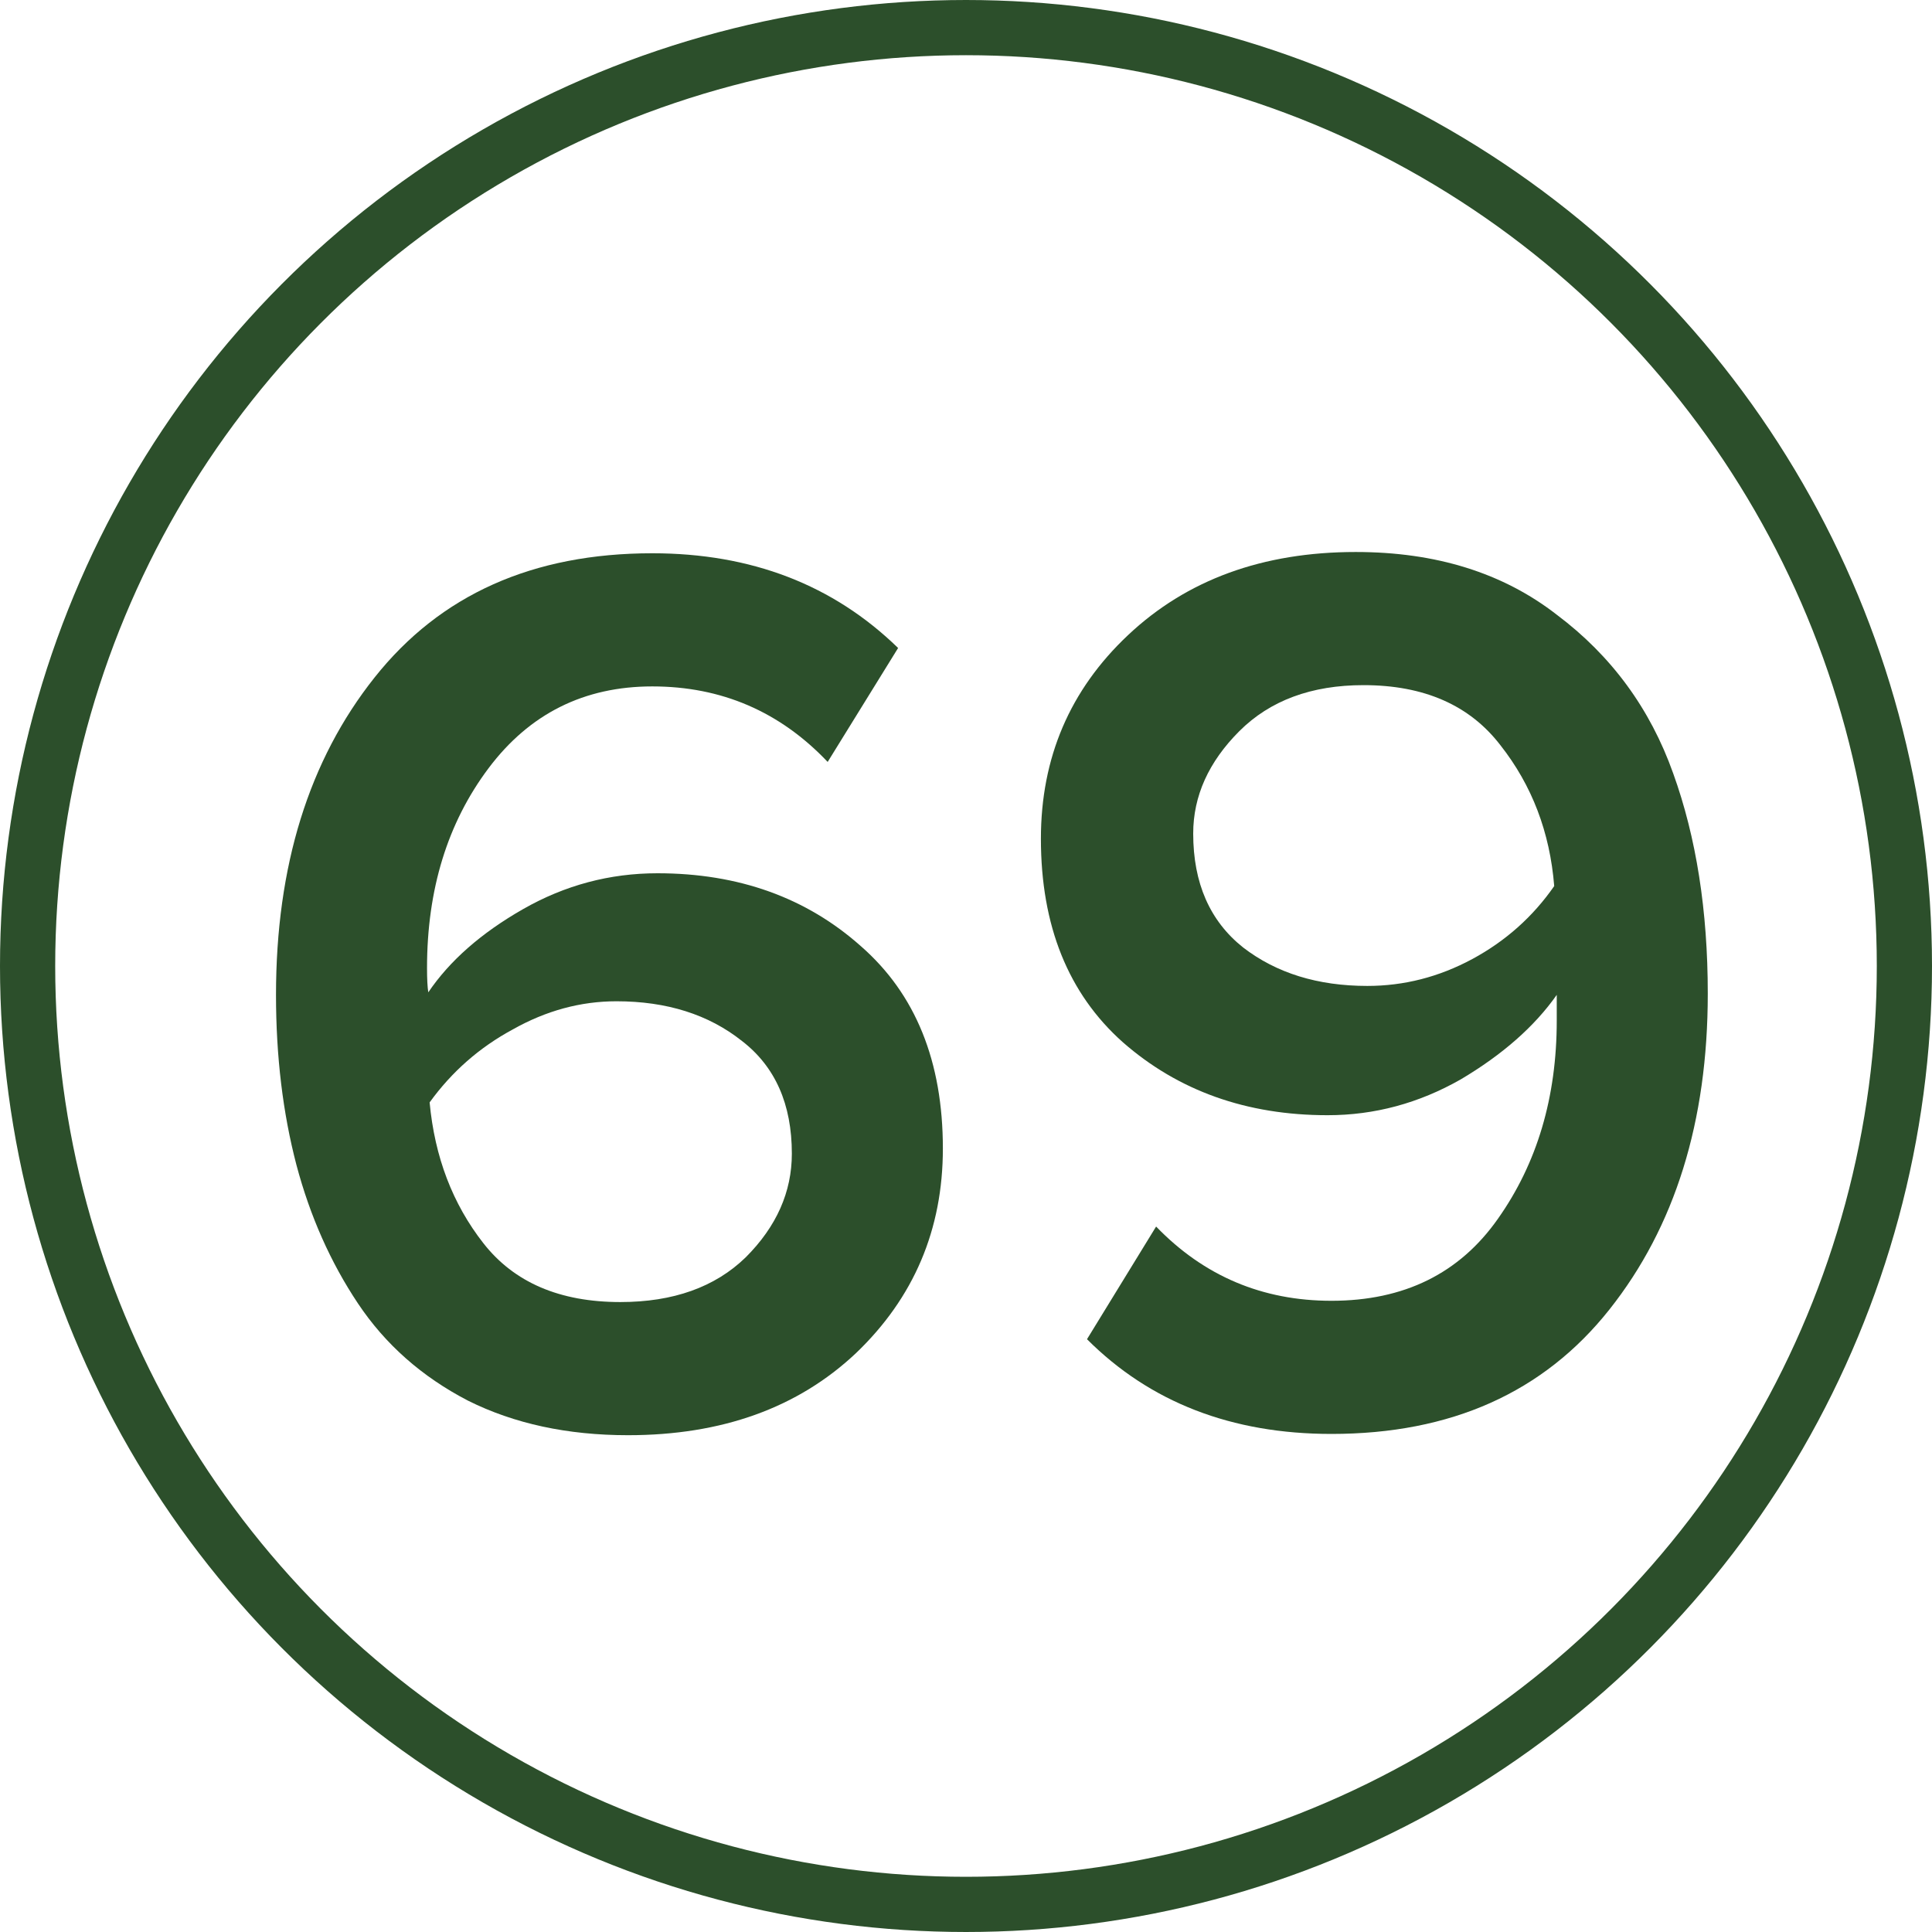
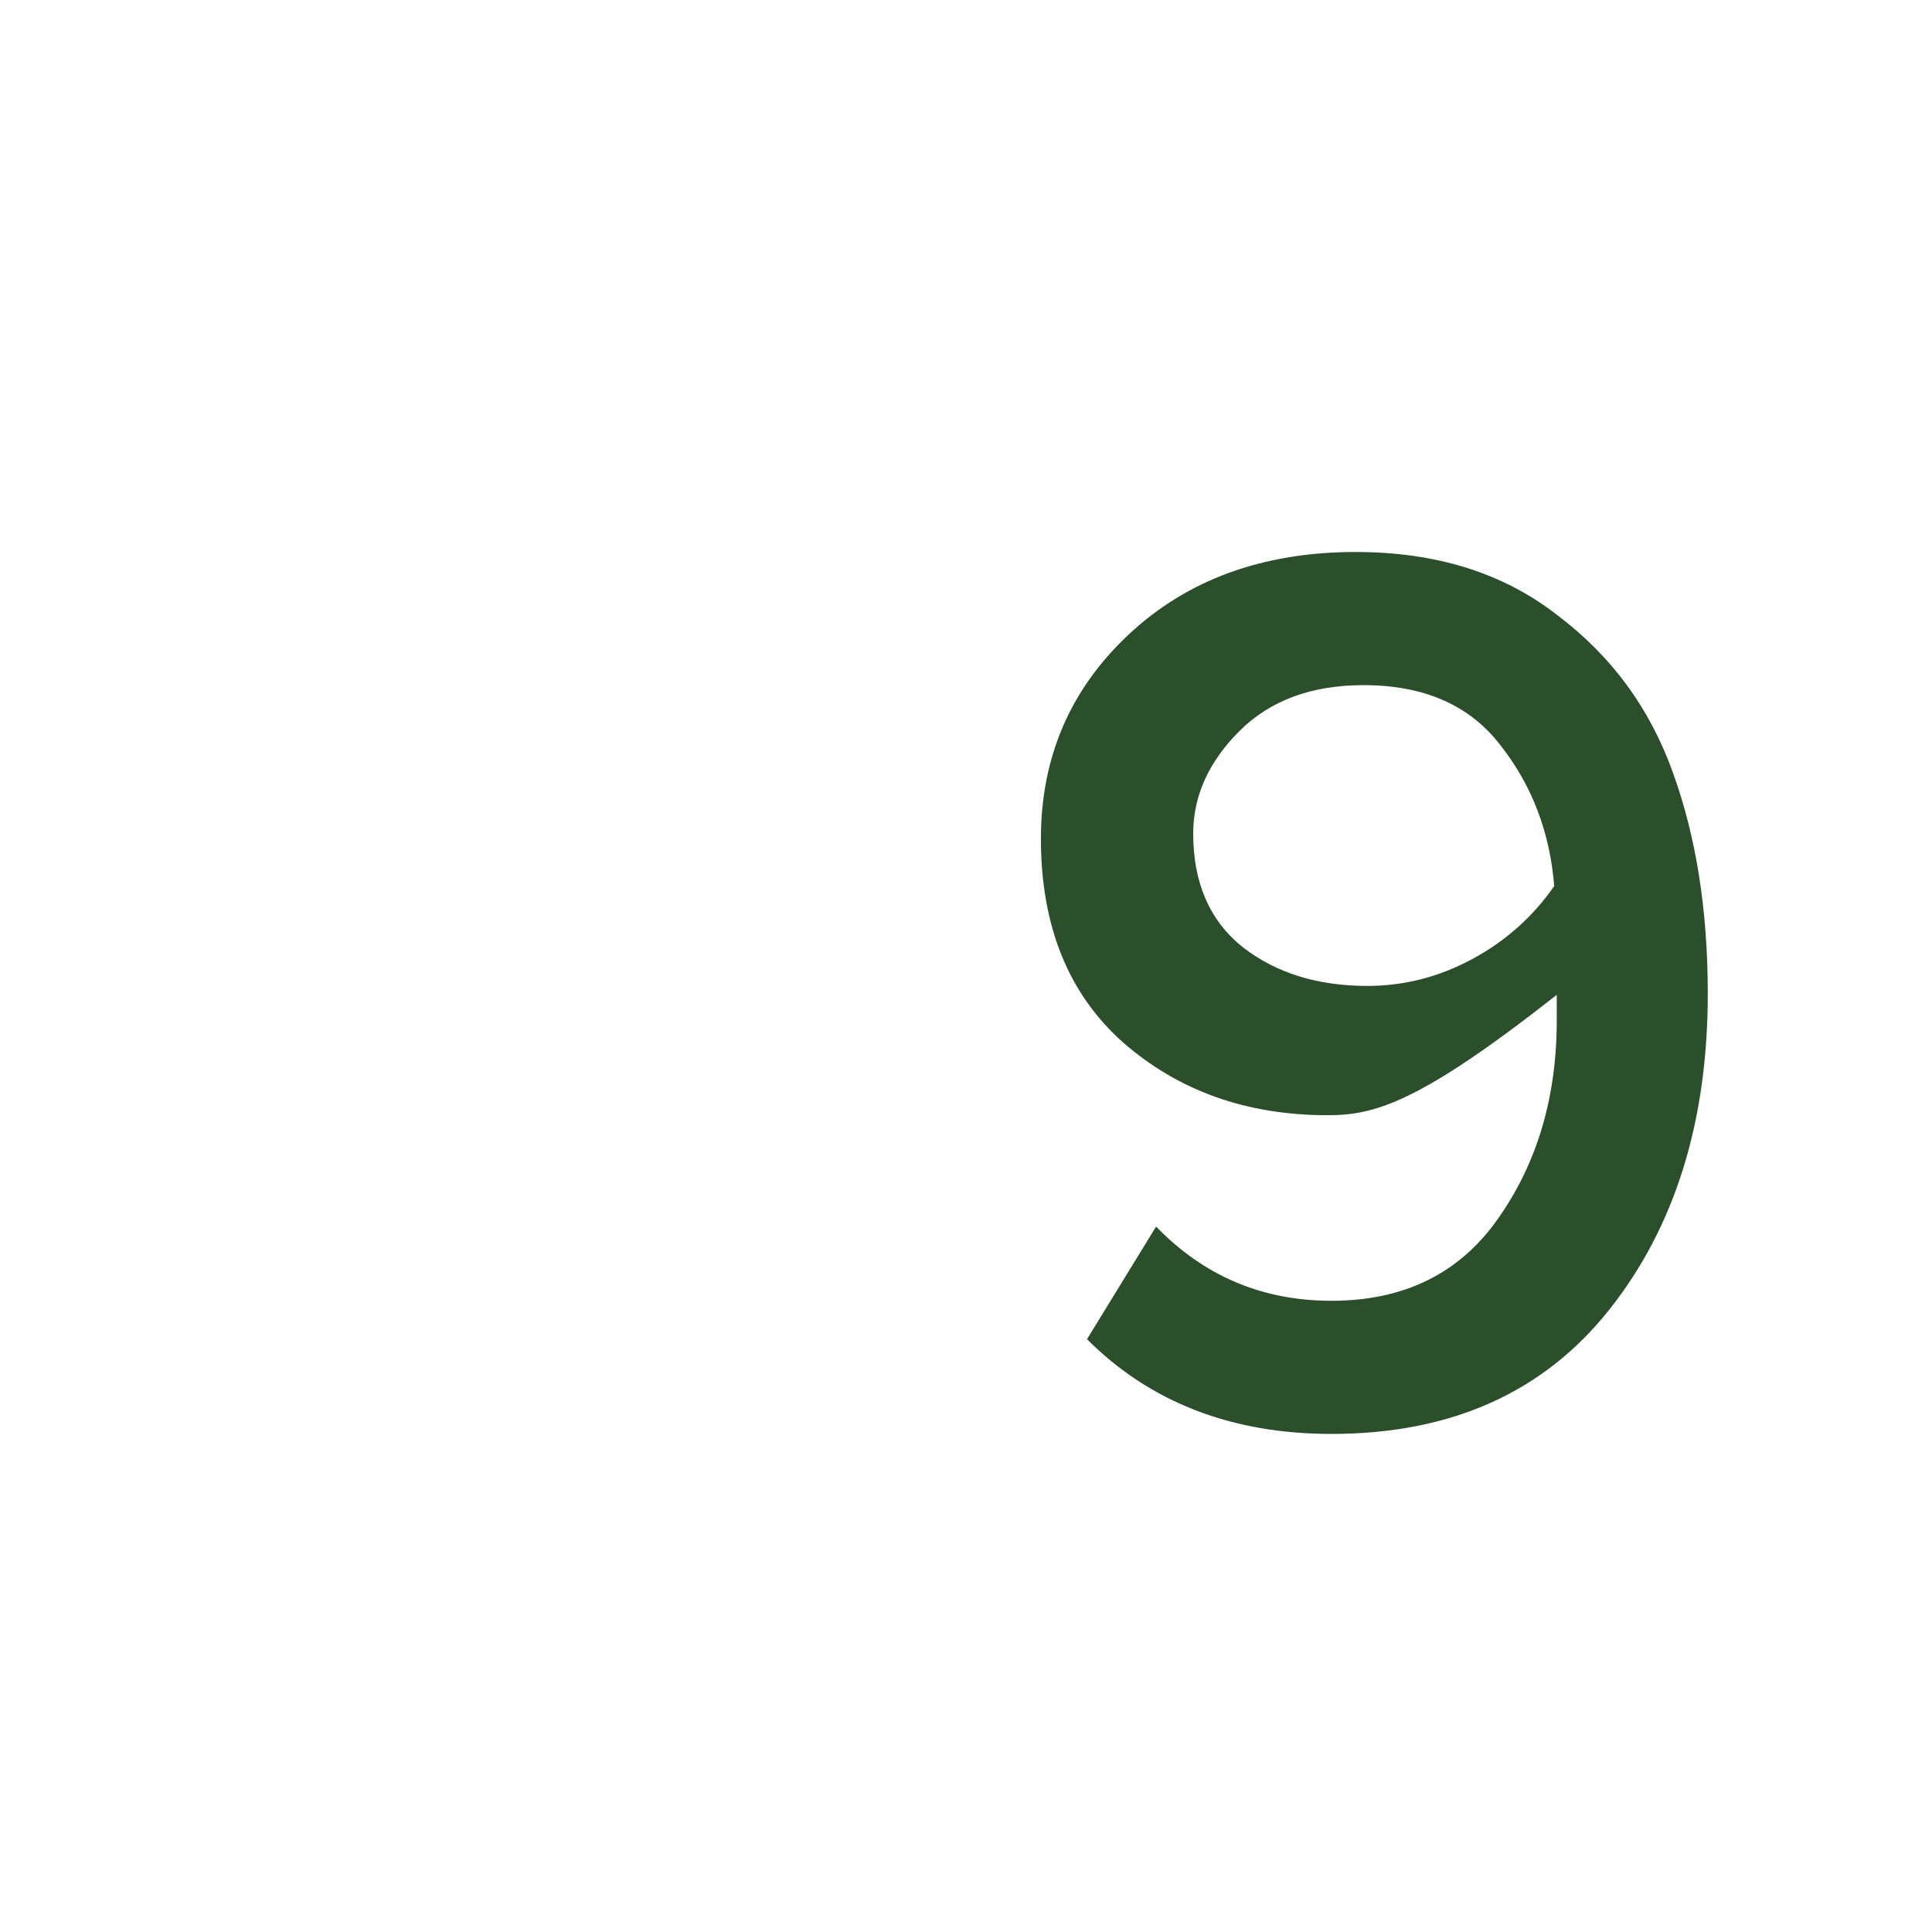
<svg xmlns="http://www.w3.org/2000/svg" width="35" height="35" viewBox="0 0 35 35" fill="none">
-   <path d="M11.377 26C10.279 26 9.313 25.791 8.478 25.374C7.643 24.941 6.979 24.354 6.484 23.612C5.989 22.87 5.618 22.035 5.371 21.107C5.124 20.164 5 19.136 5 18.023C5 15.689 5.595 13.772 6.786 12.273C7.976 10.773 9.653 10.023 11.817 10.023C13.611 10.023 15.095 10.595 16.27 11.739L14.994 13.803C14.129 12.891 13.07 12.435 11.817 12.435C10.581 12.435 9.591 12.93 8.849 13.919C8.107 14.908 7.736 16.114 7.736 17.536C7.736 17.737 7.744 17.884 7.759 17.977C8.146 17.405 8.718 16.902 9.475 16.47C10.233 16.037 11.044 15.82 11.91 15.82C13.379 15.82 14.608 16.261 15.597 17.142C16.587 18.008 17.081 19.229 17.081 20.806C17.081 22.274 16.556 23.511 15.504 24.516C14.453 25.505 13.077 26 11.377 26ZM11.238 23.588C12.196 23.588 12.954 23.318 13.51 22.777C14.067 22.22 14.345 21.594 14.345 20.899C14.345 20.002 14.043 19.322 13.441 18.858C12.838 18.379 12.08 18.139 11.168 18.139C10.519 18.139 9.893 18.309 9.29 18.649C8.687 18.974 8.185 19.415 7.783 19.971C7.875 20.96 8.2 21.811 8.757 22.522C9.313 23.233 10.14 23.588 11.238 23.588Z" fill="#2C4F2B" />
-   <path d="M24.121 25.977C22.312 25.977 20.836 25.405 19.692 24.261L20.944 22.22C21.81 23.117 22.869 23.565 24.121 23.565C25.435 23.565 26.44 23.07 27.135 22.081C27.846 21.076 28.202 19.878 28.202 18.487V18.023C27.8 18.595 27.22 19.105 26.463 19.554C25.705 19.986 24.901 20.203 24.051 20.203C22.583 20.203 21.346 19.762 20.341 18.881C19.352 18 18.857 16.771 18.857 15.194C18.857 13.726 19.383 12.497 20.434 11.507C21.5 10.502 22.876 10 24.561 10C26.015 10 27.228 10.379 28.202 11.136C29.191 11.878 29.895 12.837 30.312 14.012C30.73 15.171 30.938 16.5 30.938 18C30.938 20.319 30.343 22.228 29.153 23.727C27.962 25.227 26.285 25.977 24.121 25.977ZM24.77 17.861C25.435 17.861 26.069 17.699 26.672 17.374C27.274 17.049 27.769 16.609 28.156 16.052C28.078 15.078 27.754 14.228 27.182 13.501C26.625 12.775 25.798 12.412 24.701 12.412C23.758 12.412 23.008 12.69 22.451 13.246C21.895 13.803 21.616 14.421 21.616 15.101C21.616 15.998 21.918 16.686 22.521 17.165C23.124 17.629 23.873 17.861 24.77 17.861Z" fill="#2C4F2B" />
-   <circle cx="17.5" cy="17.5" r="17" stroke="#2C4F2B" />
+   <path d="M24.121 25.977C22.312 25.977 20.836 25.405 19.692 24.261L20.944 22.22C21.81 23.117 22.869 23.565 24.121 23.565C25.435 23.565 26.44 23.07 27.135 22.081C27.846 21.076 28.202 19.878 28.202 18.487V18.023C25.705 19.986 24.901 20.203 24.051 20.203C22.583 20.203 21.346 19.762 20.341 18.881C19.352 18 18.857 16.771 18.857 15.194C18.857 13.726 19.383 12.497 20.434 11.507C21.5 10.502 22.876 10 24.561 10C26.015 10 27.228 10.379 28.202 11.136C29.191 11.878 29.895 12.837 30.312 14.012C30.73 15.171 30.938 16.5 30.938 18C30.938 20.319 30.343 22.228 29.153 23.727C27.962 25.227 26.285 25.977 24.121 25.977ZM24.77 17.861C25.435 17.861 26.069 17.699 26.672 17.374C27.274 17.049 27.769 16.609 28.156 16.052C28.078 15.078 27.754 14.228 27.182 13.501C26.625 12.775 25.798 12.412 24.701 12.412C23.758 12.412 23.008 12.69 22.451 13.246C21.895 13.803 21.616 14.421 21.616 15.101C21.616 15.998 21.918 16.686 22.521 17.165C23.124 17.629 23.873 17.861 24.77 17.861Z" fill="#2C4F2B" />
</svg>